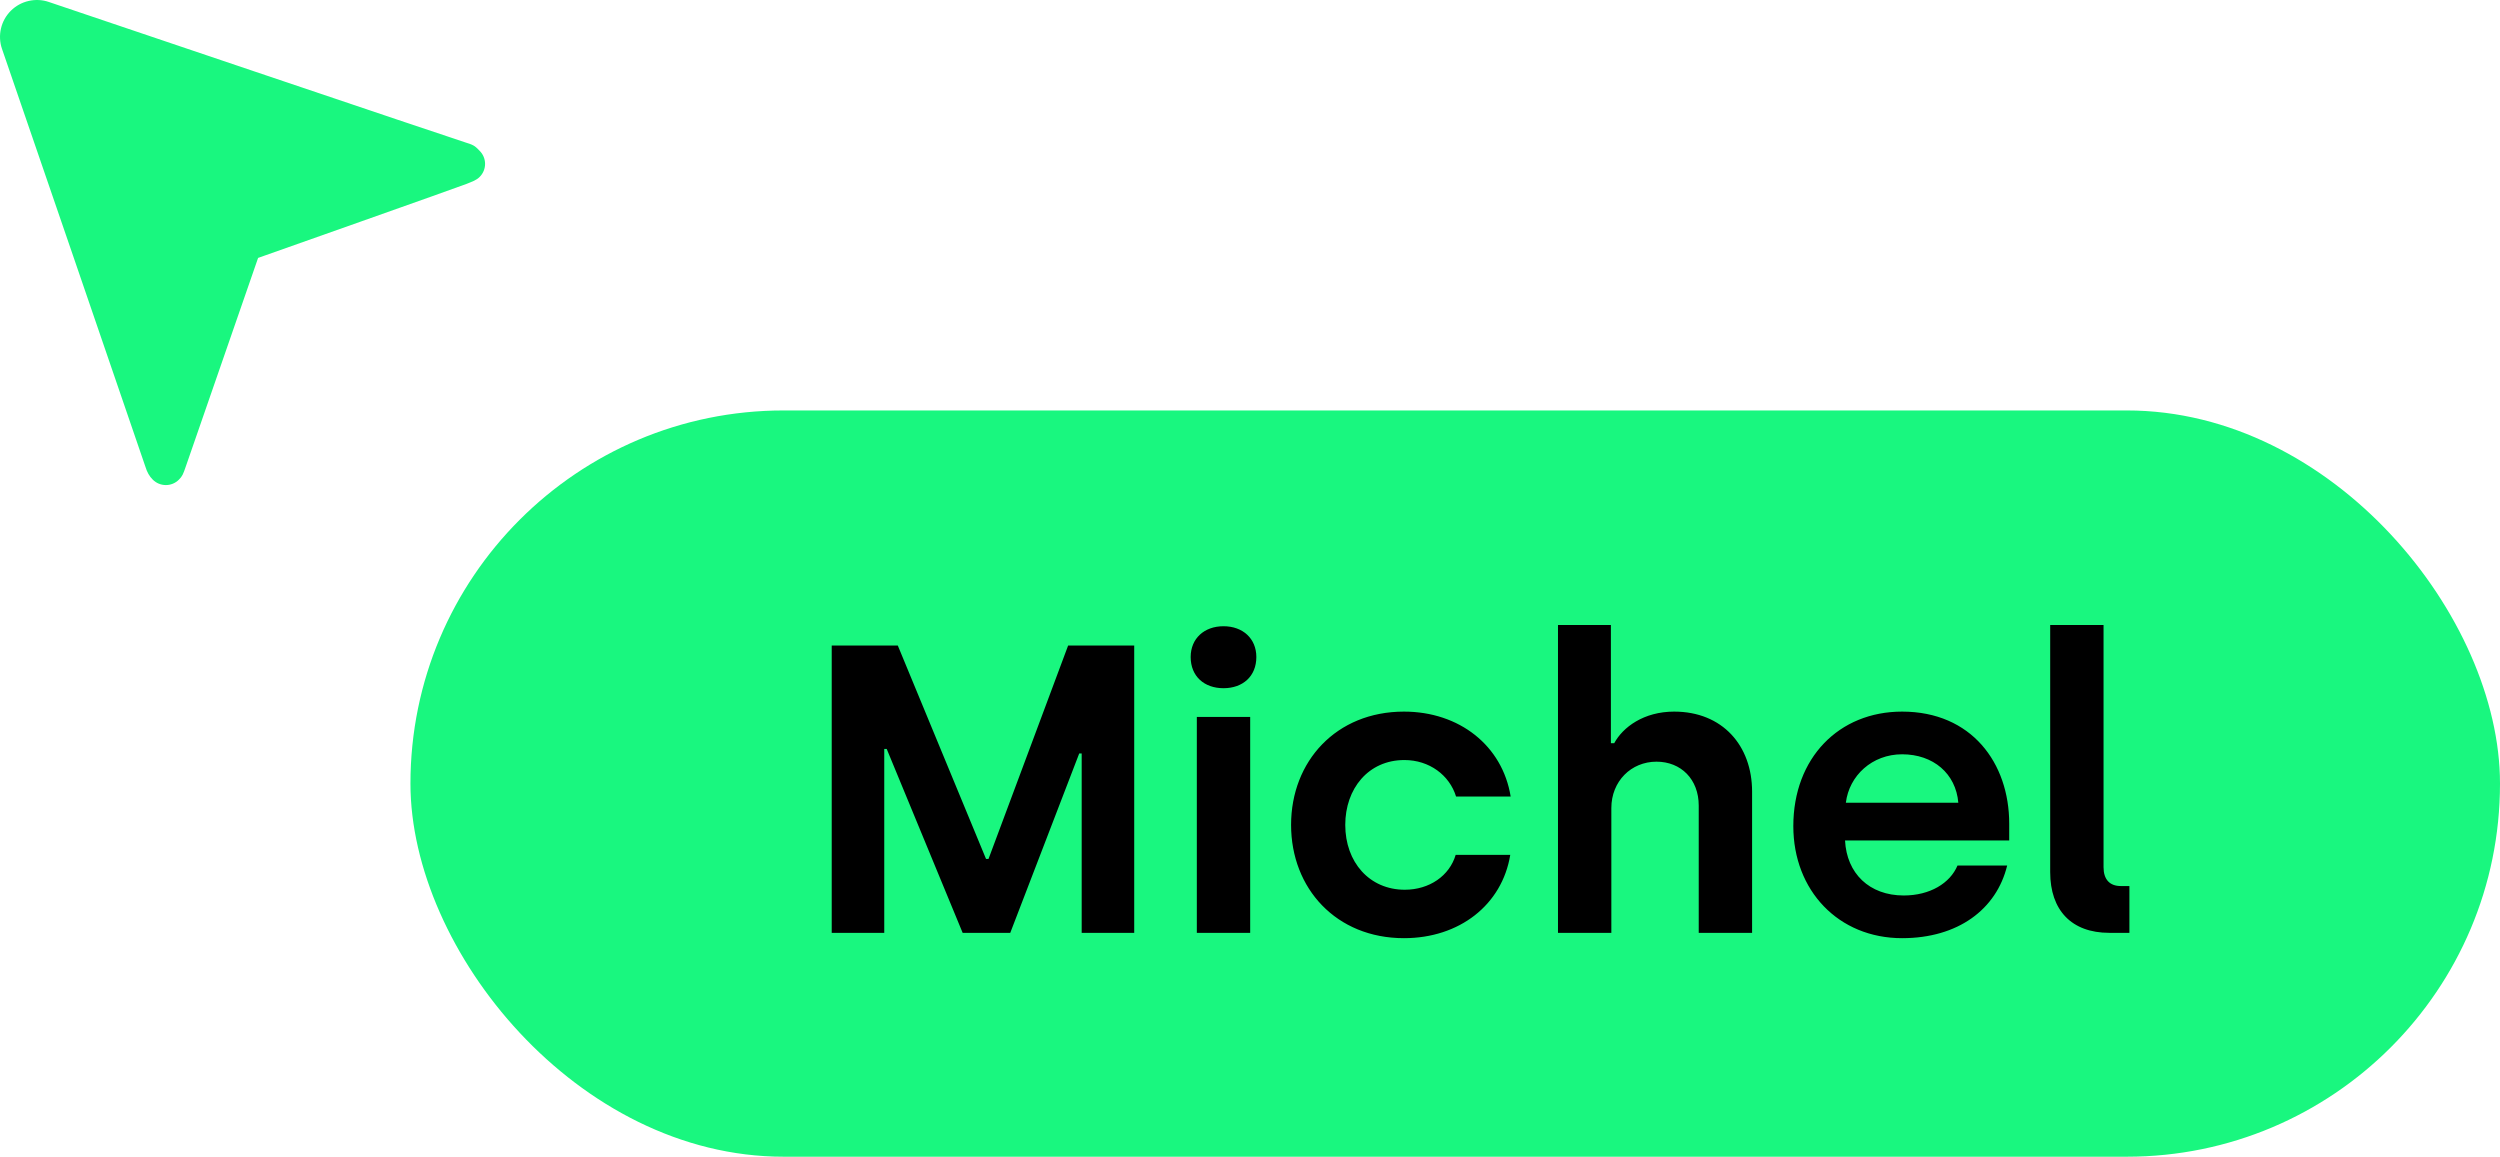
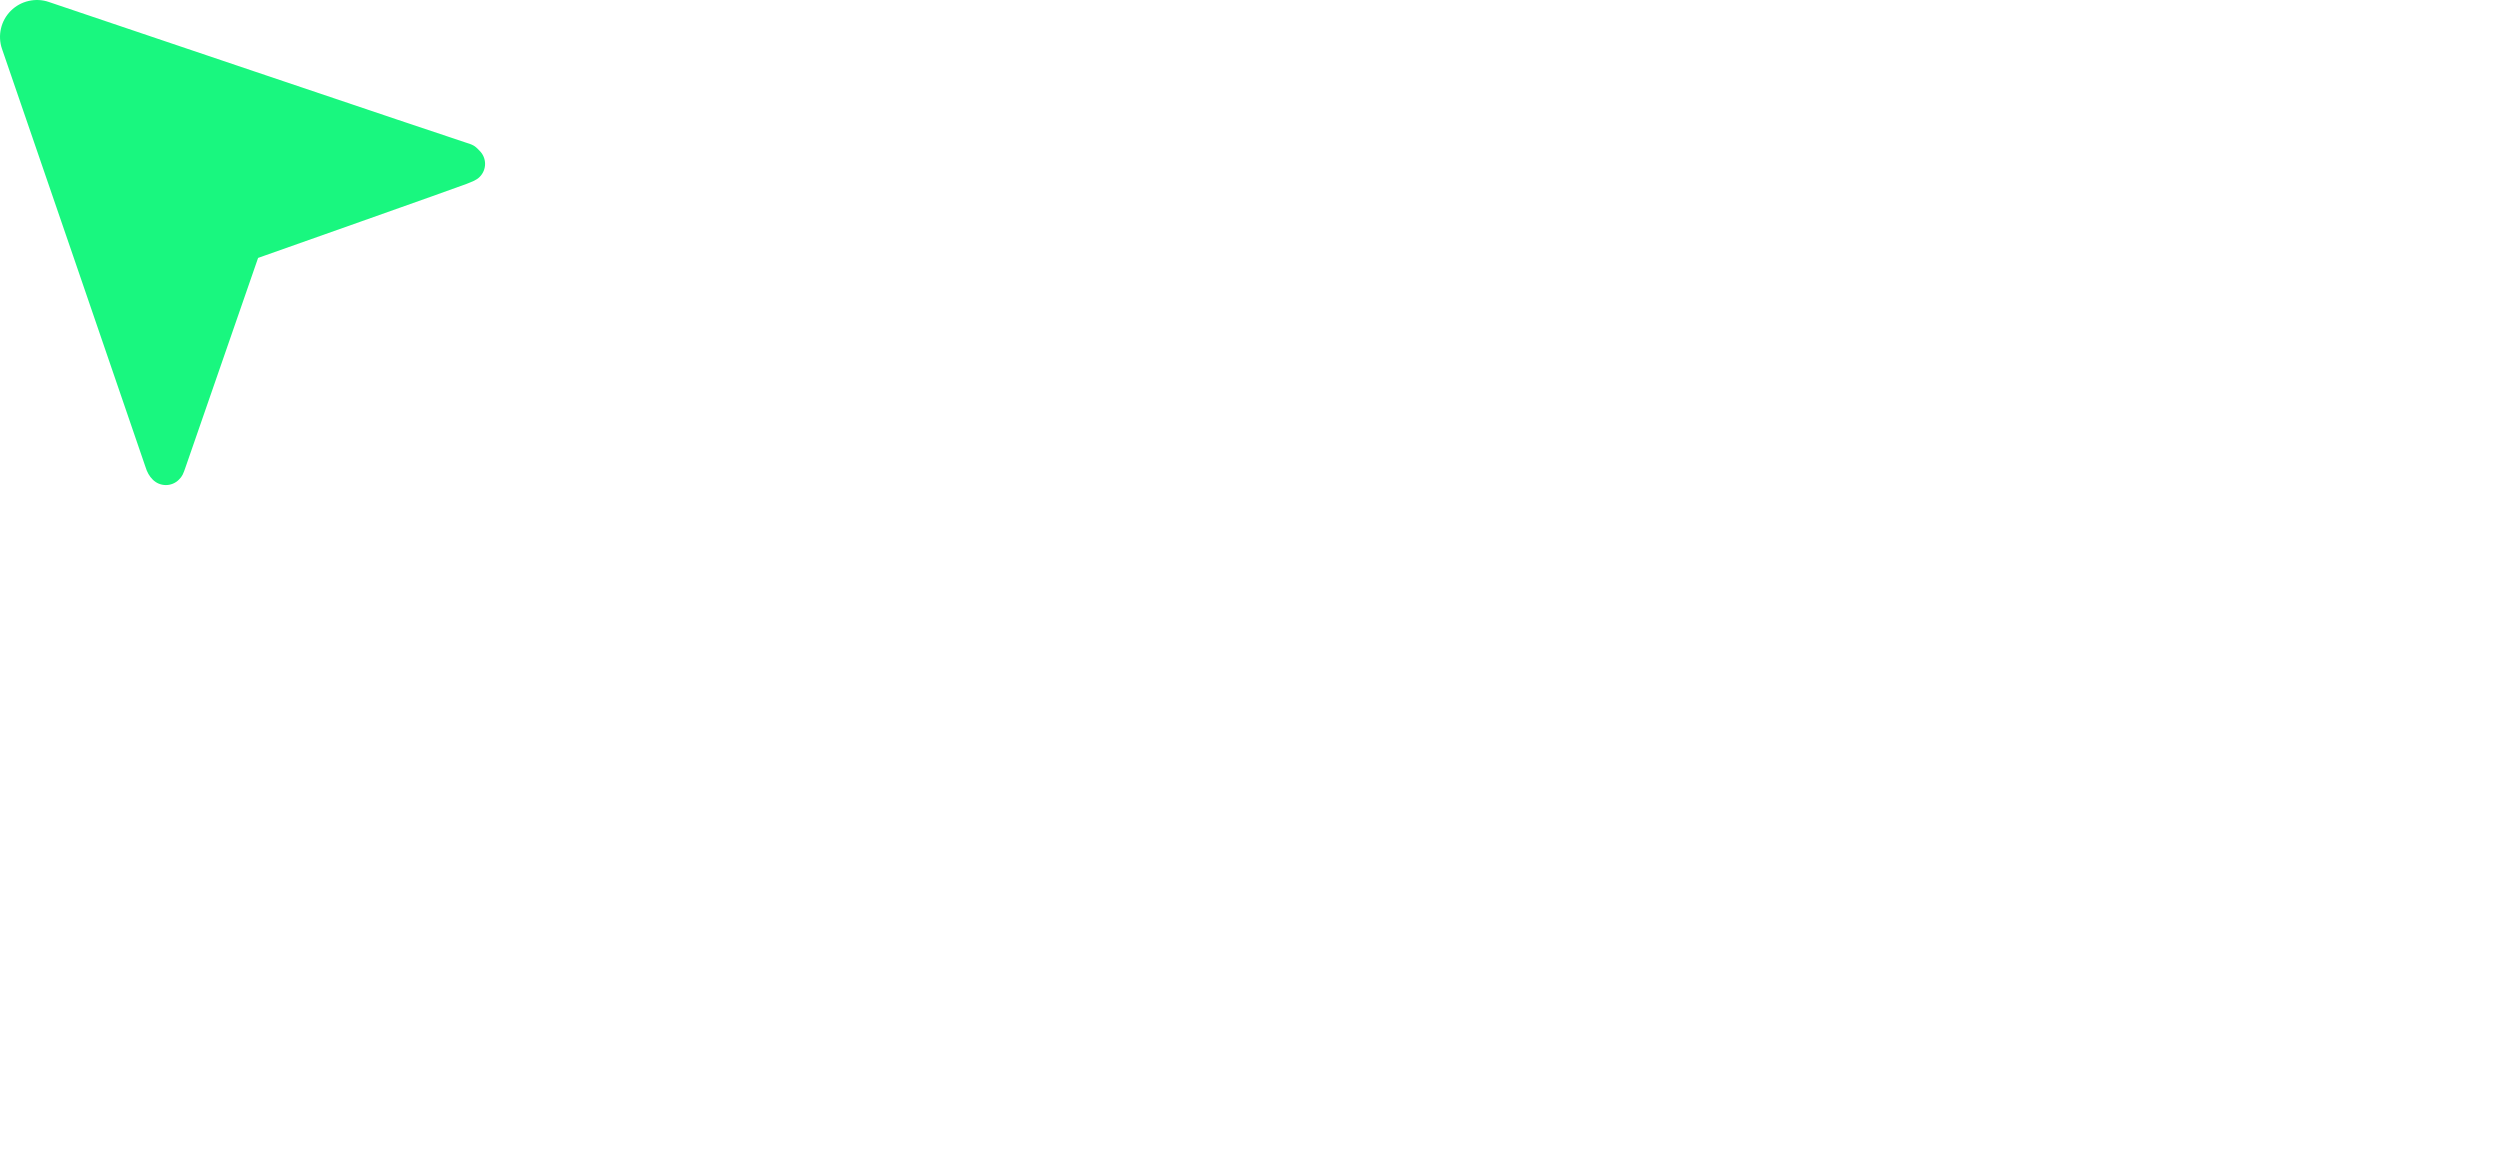
<svg xmlns="http://www.w3.org/2000/svg" width="67" height="31" viewBox="0 0 67 31" fill="none">
-   <rect x="11" y="11" width="56" height="20" rx="10" fill="#19F77F" />
  <path d="M12.505 4.928C12.662 4.863 12.762 4.834 12.855 4.741C12.948 4.649 13 4.523 13 4.392C13 4.261 12.948 4.135 12.855 4.043C12.762 3.95 12.731 3.894 12.505 3.828C12.28 3.762 1.309 0.053 1.309 0.053C1.134 -0.007 0.946 -0.016 0.766 0.026C0.585 0.067 0.421 0.159 0.29 0.289C0.159 0.42 0.067 0.585 0.026 0.765C-0.016 0.945 -0.007 1.133 0.053 1.308C0.053 1.308 3.85 12.356 3.896 12.506C3.942 12.656 4.002 12.763 4.095 12.855C4.188 12.948 4.314 13 4.445 13C4.576 13 4.702 12.948 4.794 12.855C4.887 12.763 4.908 12.71 4.978 12.506C5.047 12.302 6.917 6.912 6.917 6.912C6.917 6.912 12.349 4.993 12.505 4.928Z" fill="#19F77F" />
-   <path d="M22.29 25V17.3H24.061L26.426 23.02H26.492L28.626 17.3H30.397V25H28.989V20.193H28.923L27.075 25H25.799L23.764 20.072H23.698V25H22.29ZM32.79 18.444C32.273 18.444 31.91 18.125 31.91 17.608C31.91 17.113 32.273 16.783 32.79 16.783C33.307 16.783 33.67 17.113 33.67 17.608C33.67 18.125 33.307 18.444 32.79 18.444ZM32.075 25V19.214H33.505V25H32.075ZM37.626 25.143C35.811 25.143 34.601 23.812 34.601 22.107C34.601 20.402 35.811 19.071 37.626 19.071C39.111 19.071 40.266 19.984 40.486 21.348H39.023C38.847 20.776 38.308 20.369 37.637 20.369C36.669 20.369 36.053 21.139 36.053 22.107C36.053 23.108 36.702 23.845 37.648 23.845C38.308 23.845 38.847 23.471 39.012 22.91H40.475C40.255 24.252 39.111 25.143 37.626 25.143ZM41.754 25V16.75H43.172V19.918H43.261C43.492 19.489 44.053 19.071 44.867 19.071C46.164 19.071 46.956 19.984 46.956 21.216V25H45.526V21.59C45.526 20.886 45.053 20.413 44.394 20.413C43.712 20.413 43.184 20.941 43.184 21.656V25H41.754ZM50.976 25.143C49.271 25.143 48.061 23.867 48.061 22.14C48.061 20.314 49.282 19.071 50.976 19.071C52.835 19.071 53.847 20.446 53.847 22.074V22.525H49.447C49.491 23.405 50.096 23.999 51.02 23.999C51.724 23.999 52.263 23.669 52.461 23.196H53.792C53.506 24.373 52.472 25.143 50.976 25.143ZM49.469 21.513H52.483C52.417 20.732 51.812 20.215 50.976 20.215C50.173 20.215 49.557 20.787 49.469 21.513ZM56.529 25C55.517 25 54.945 24.395 54.945 23.372V16.75H56.375V23.24C56.375 23.57 56.54 23.746 56.837 23.746H57.068V25H56.529Z" fill="black" />
</svg>